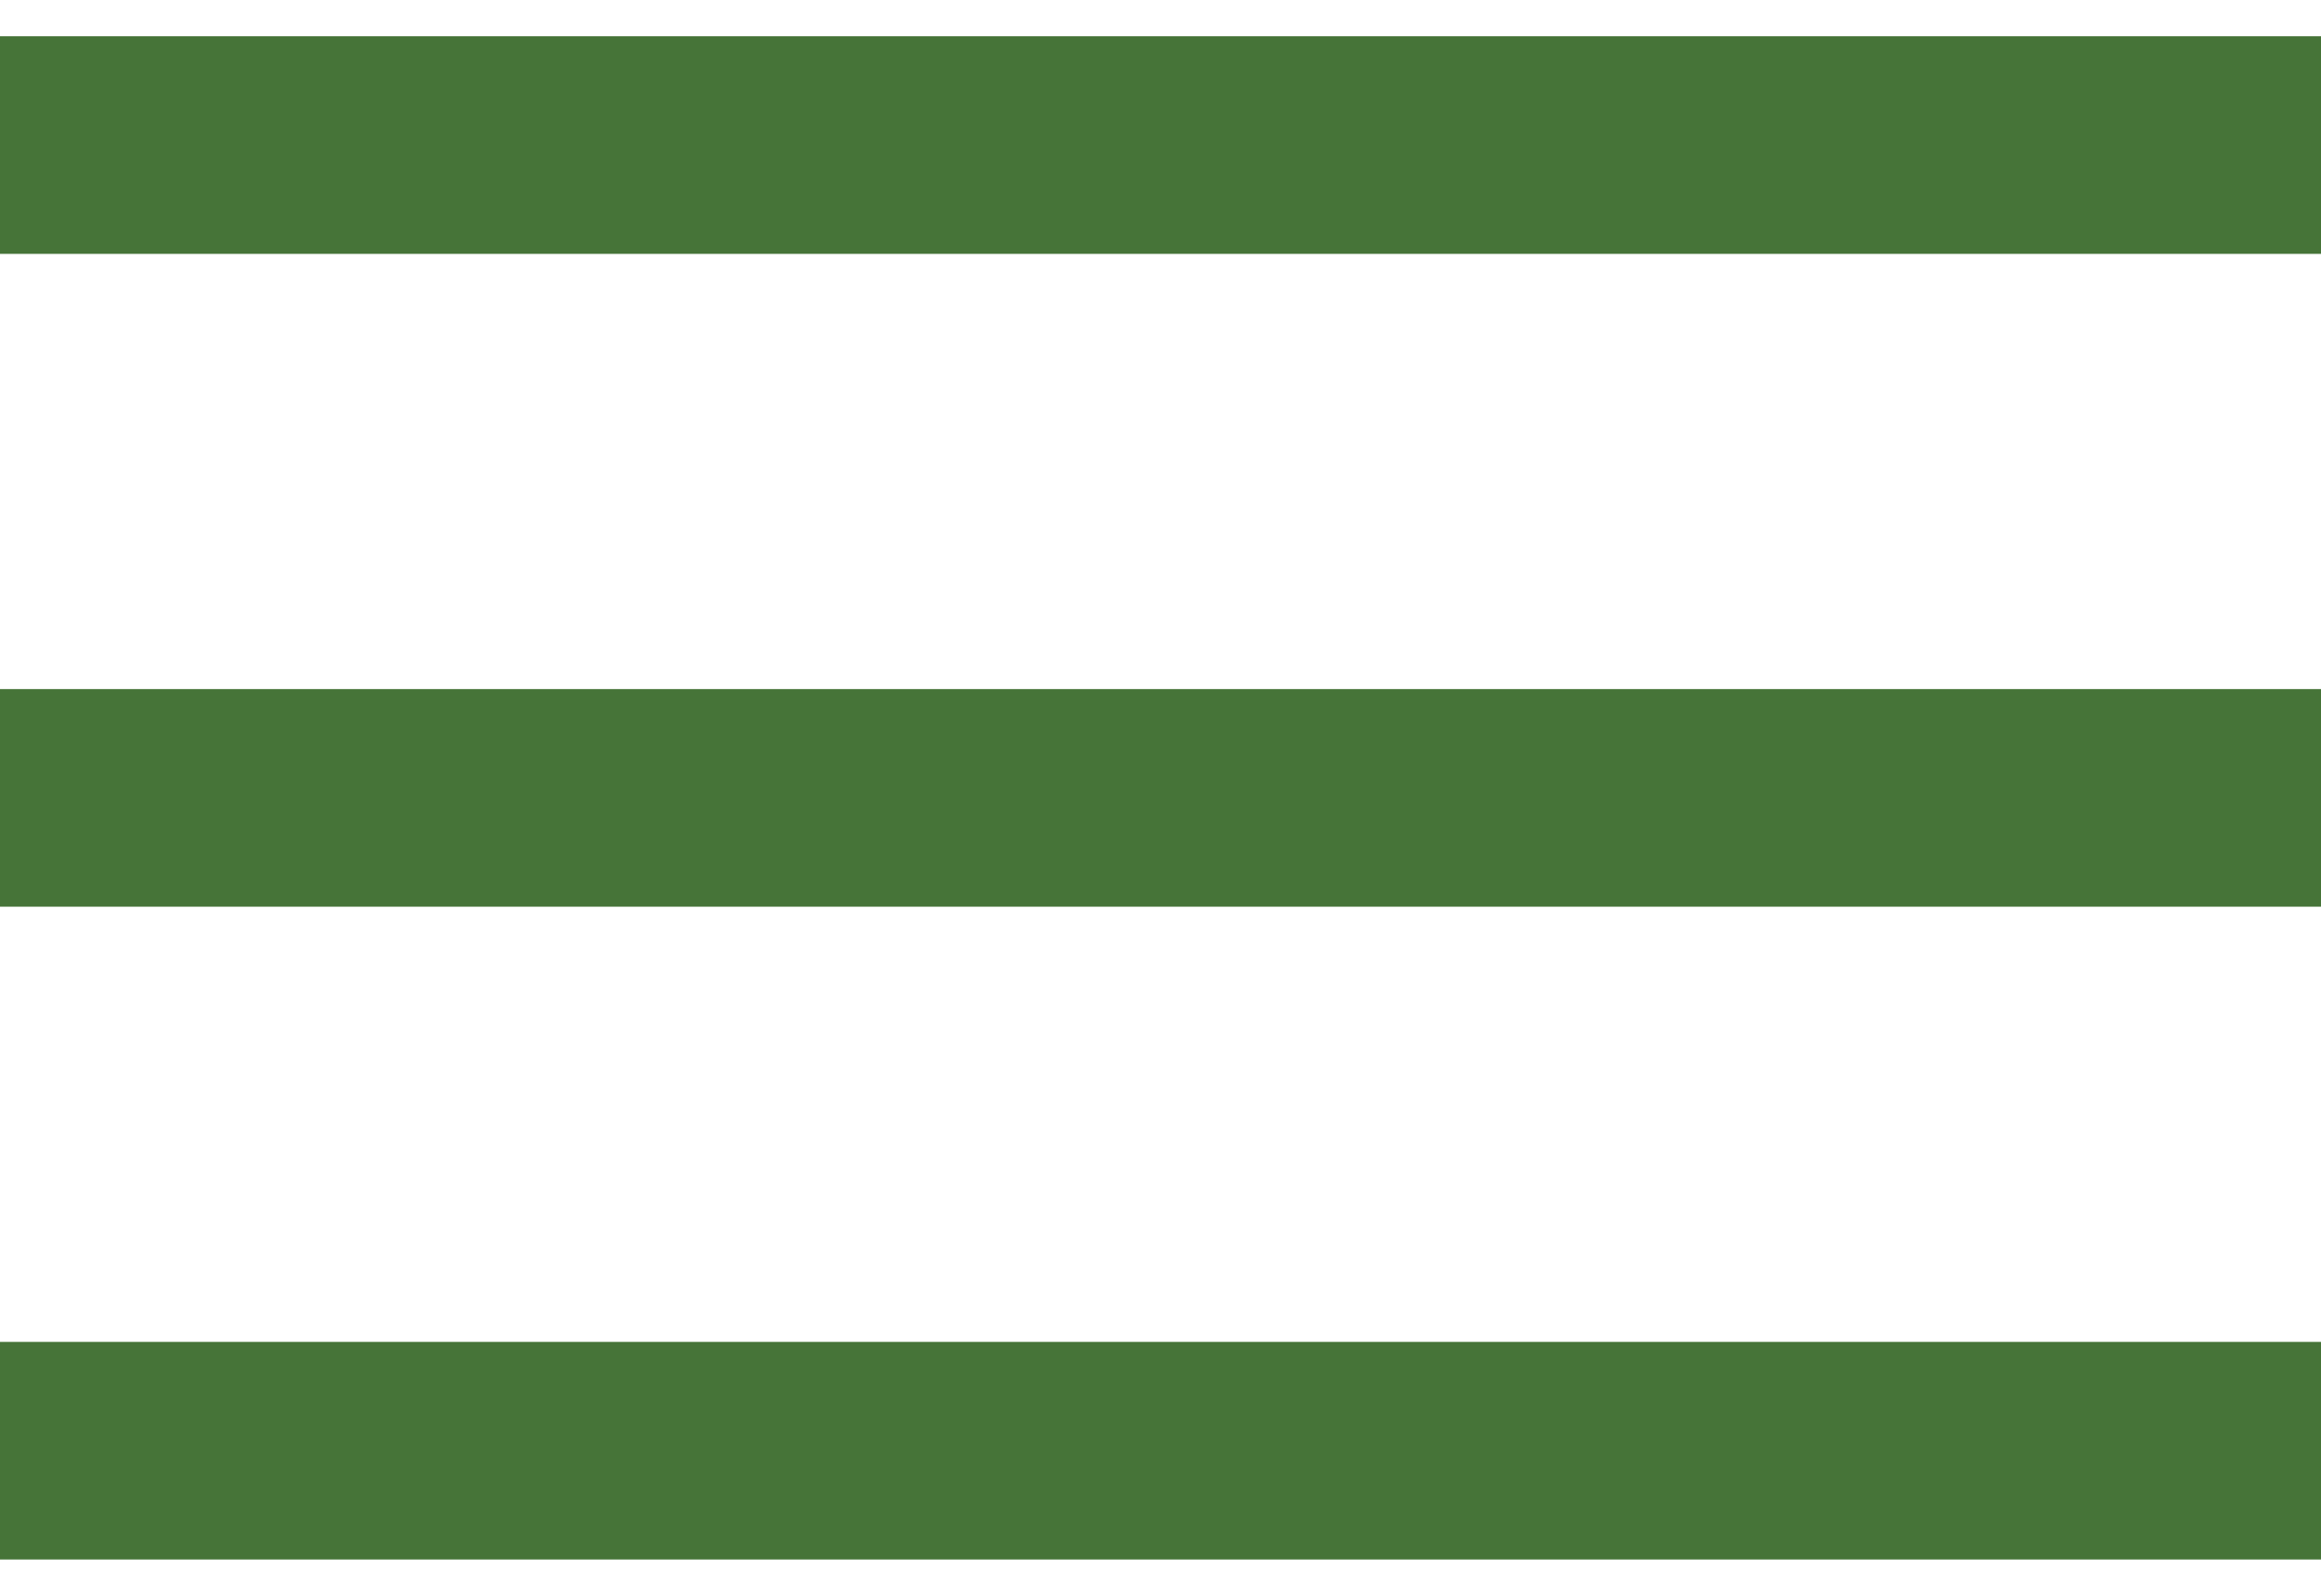
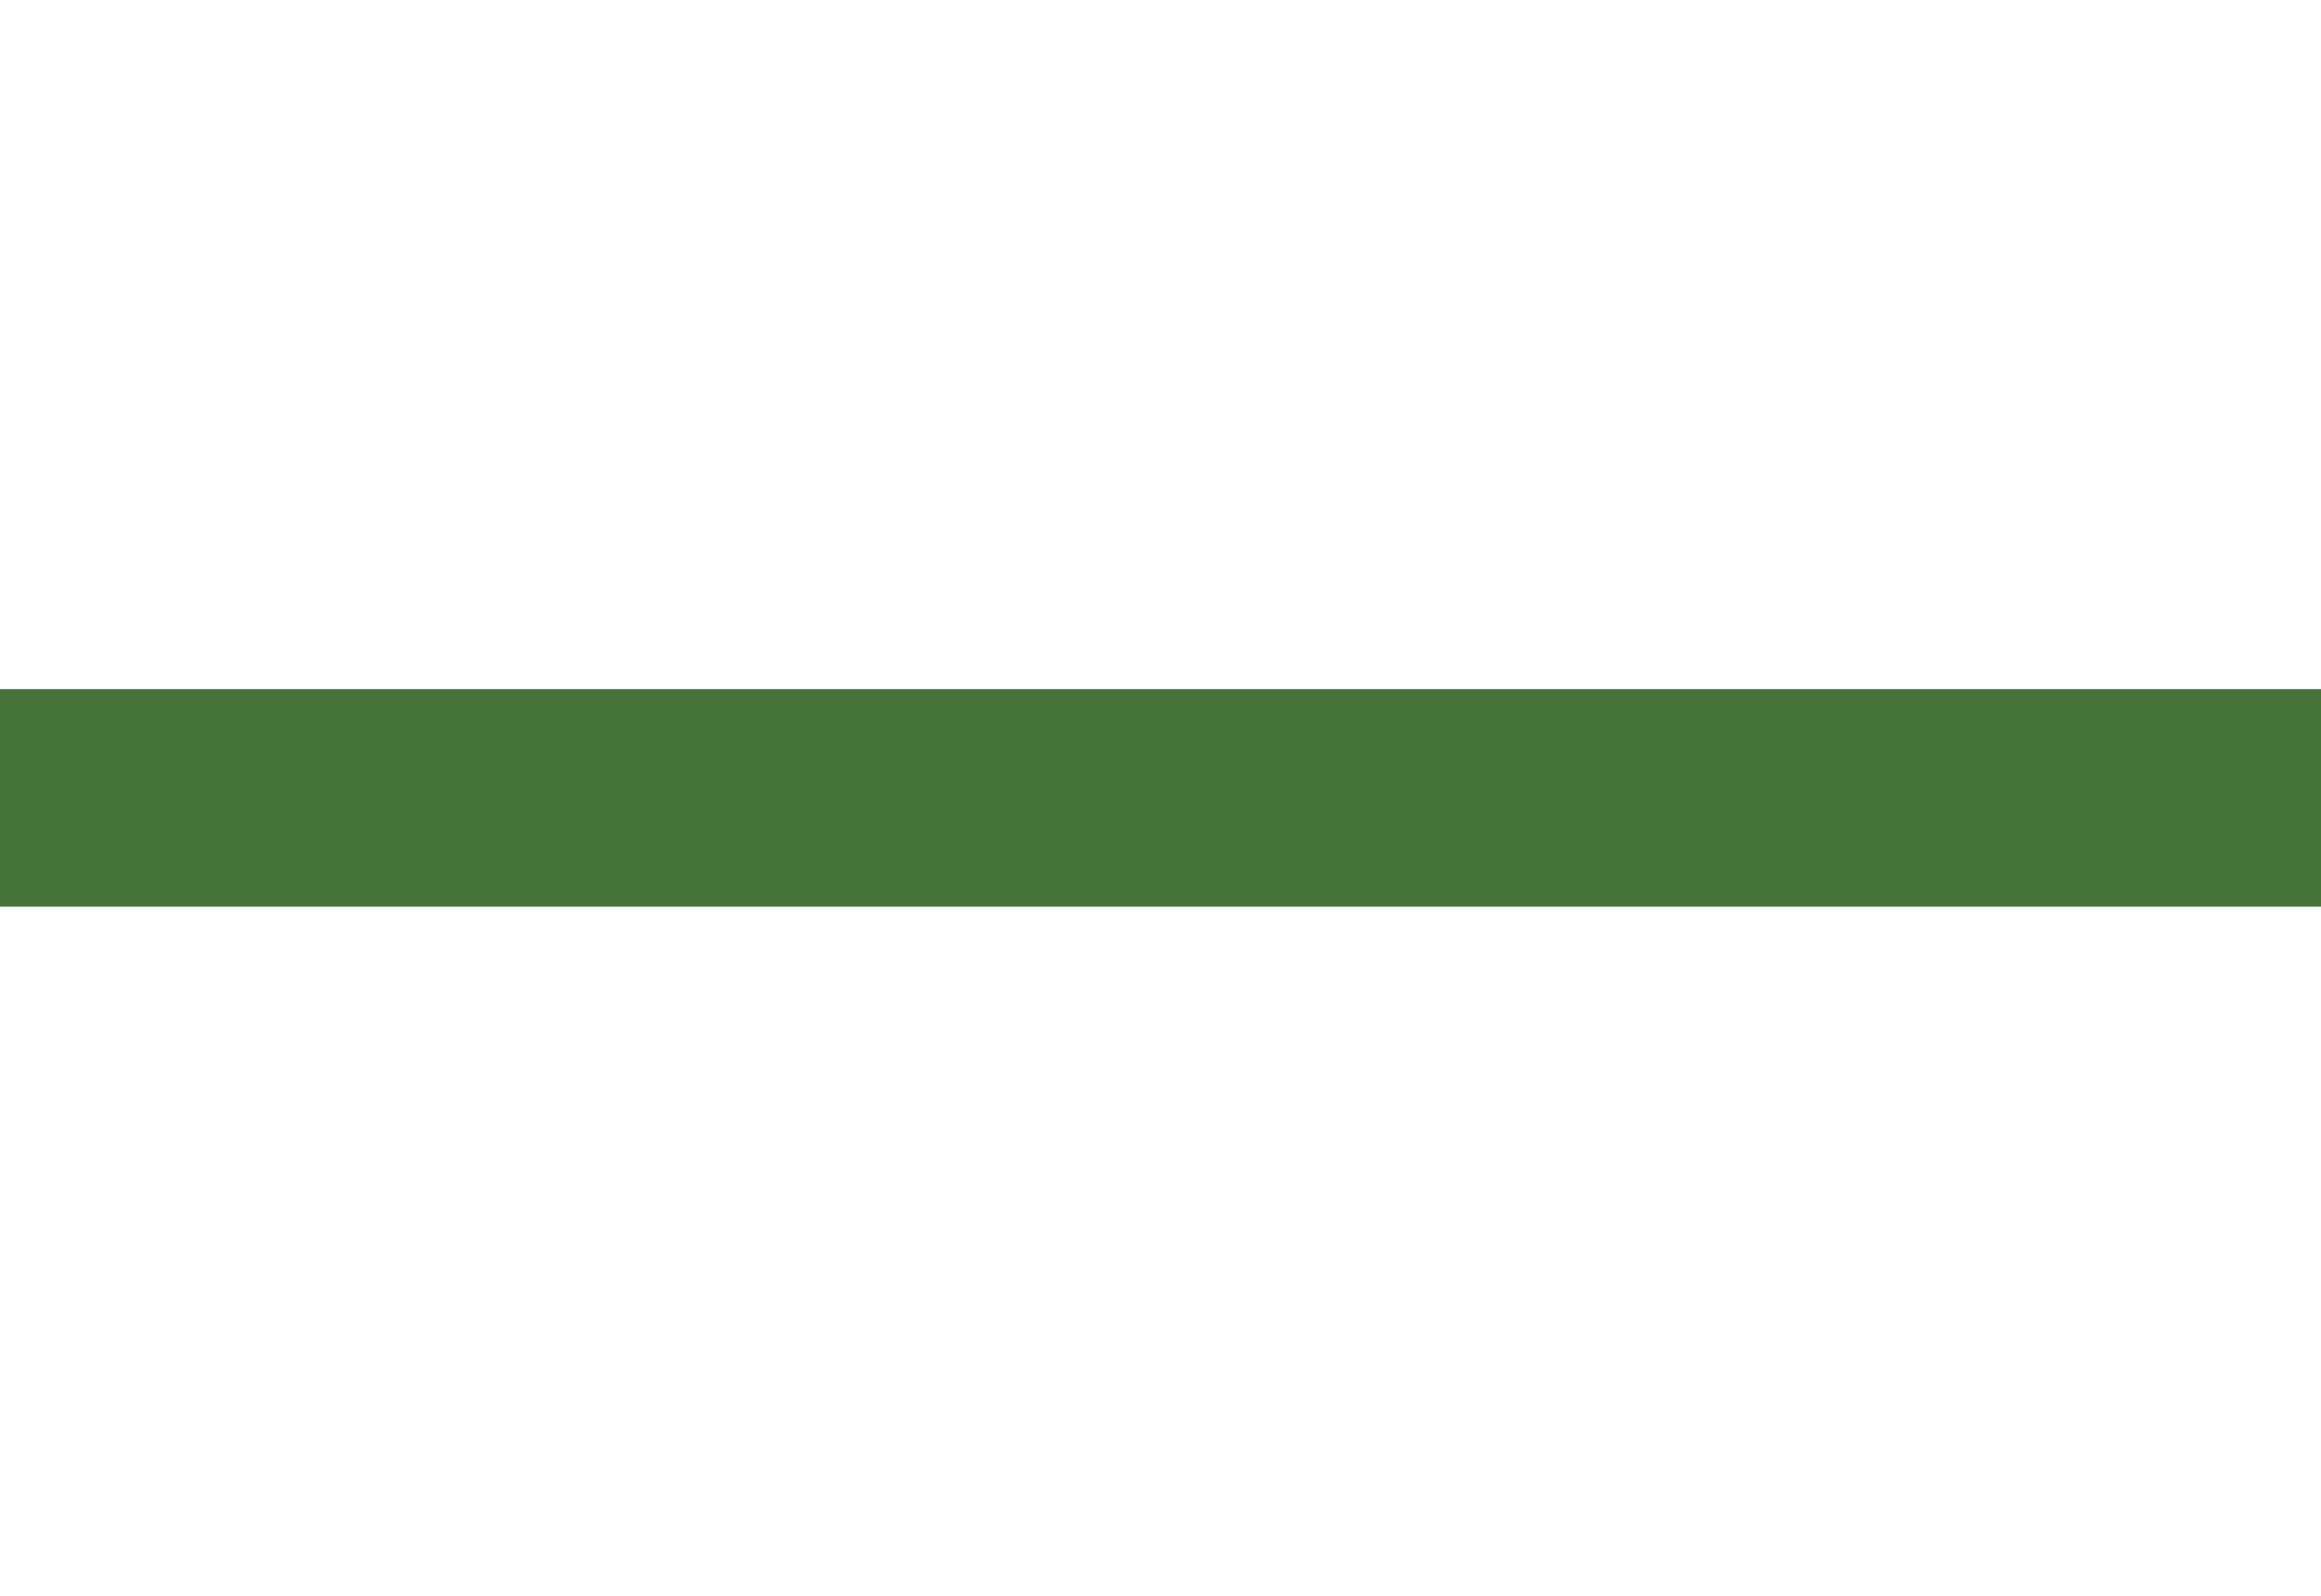
<svg xmlns="http://www.w3.org/2000/svg" width="32" height="22" viewBox="0 0 32 22" fill="none">
-   <rect y="0.5" width="32" height="3" fill="#467438" />
  <rect y="9.5" width="32" height="3" fill="#467438" />
-   <rect y="18.5" width="32" height="3" fill="#467438" />
</svg>